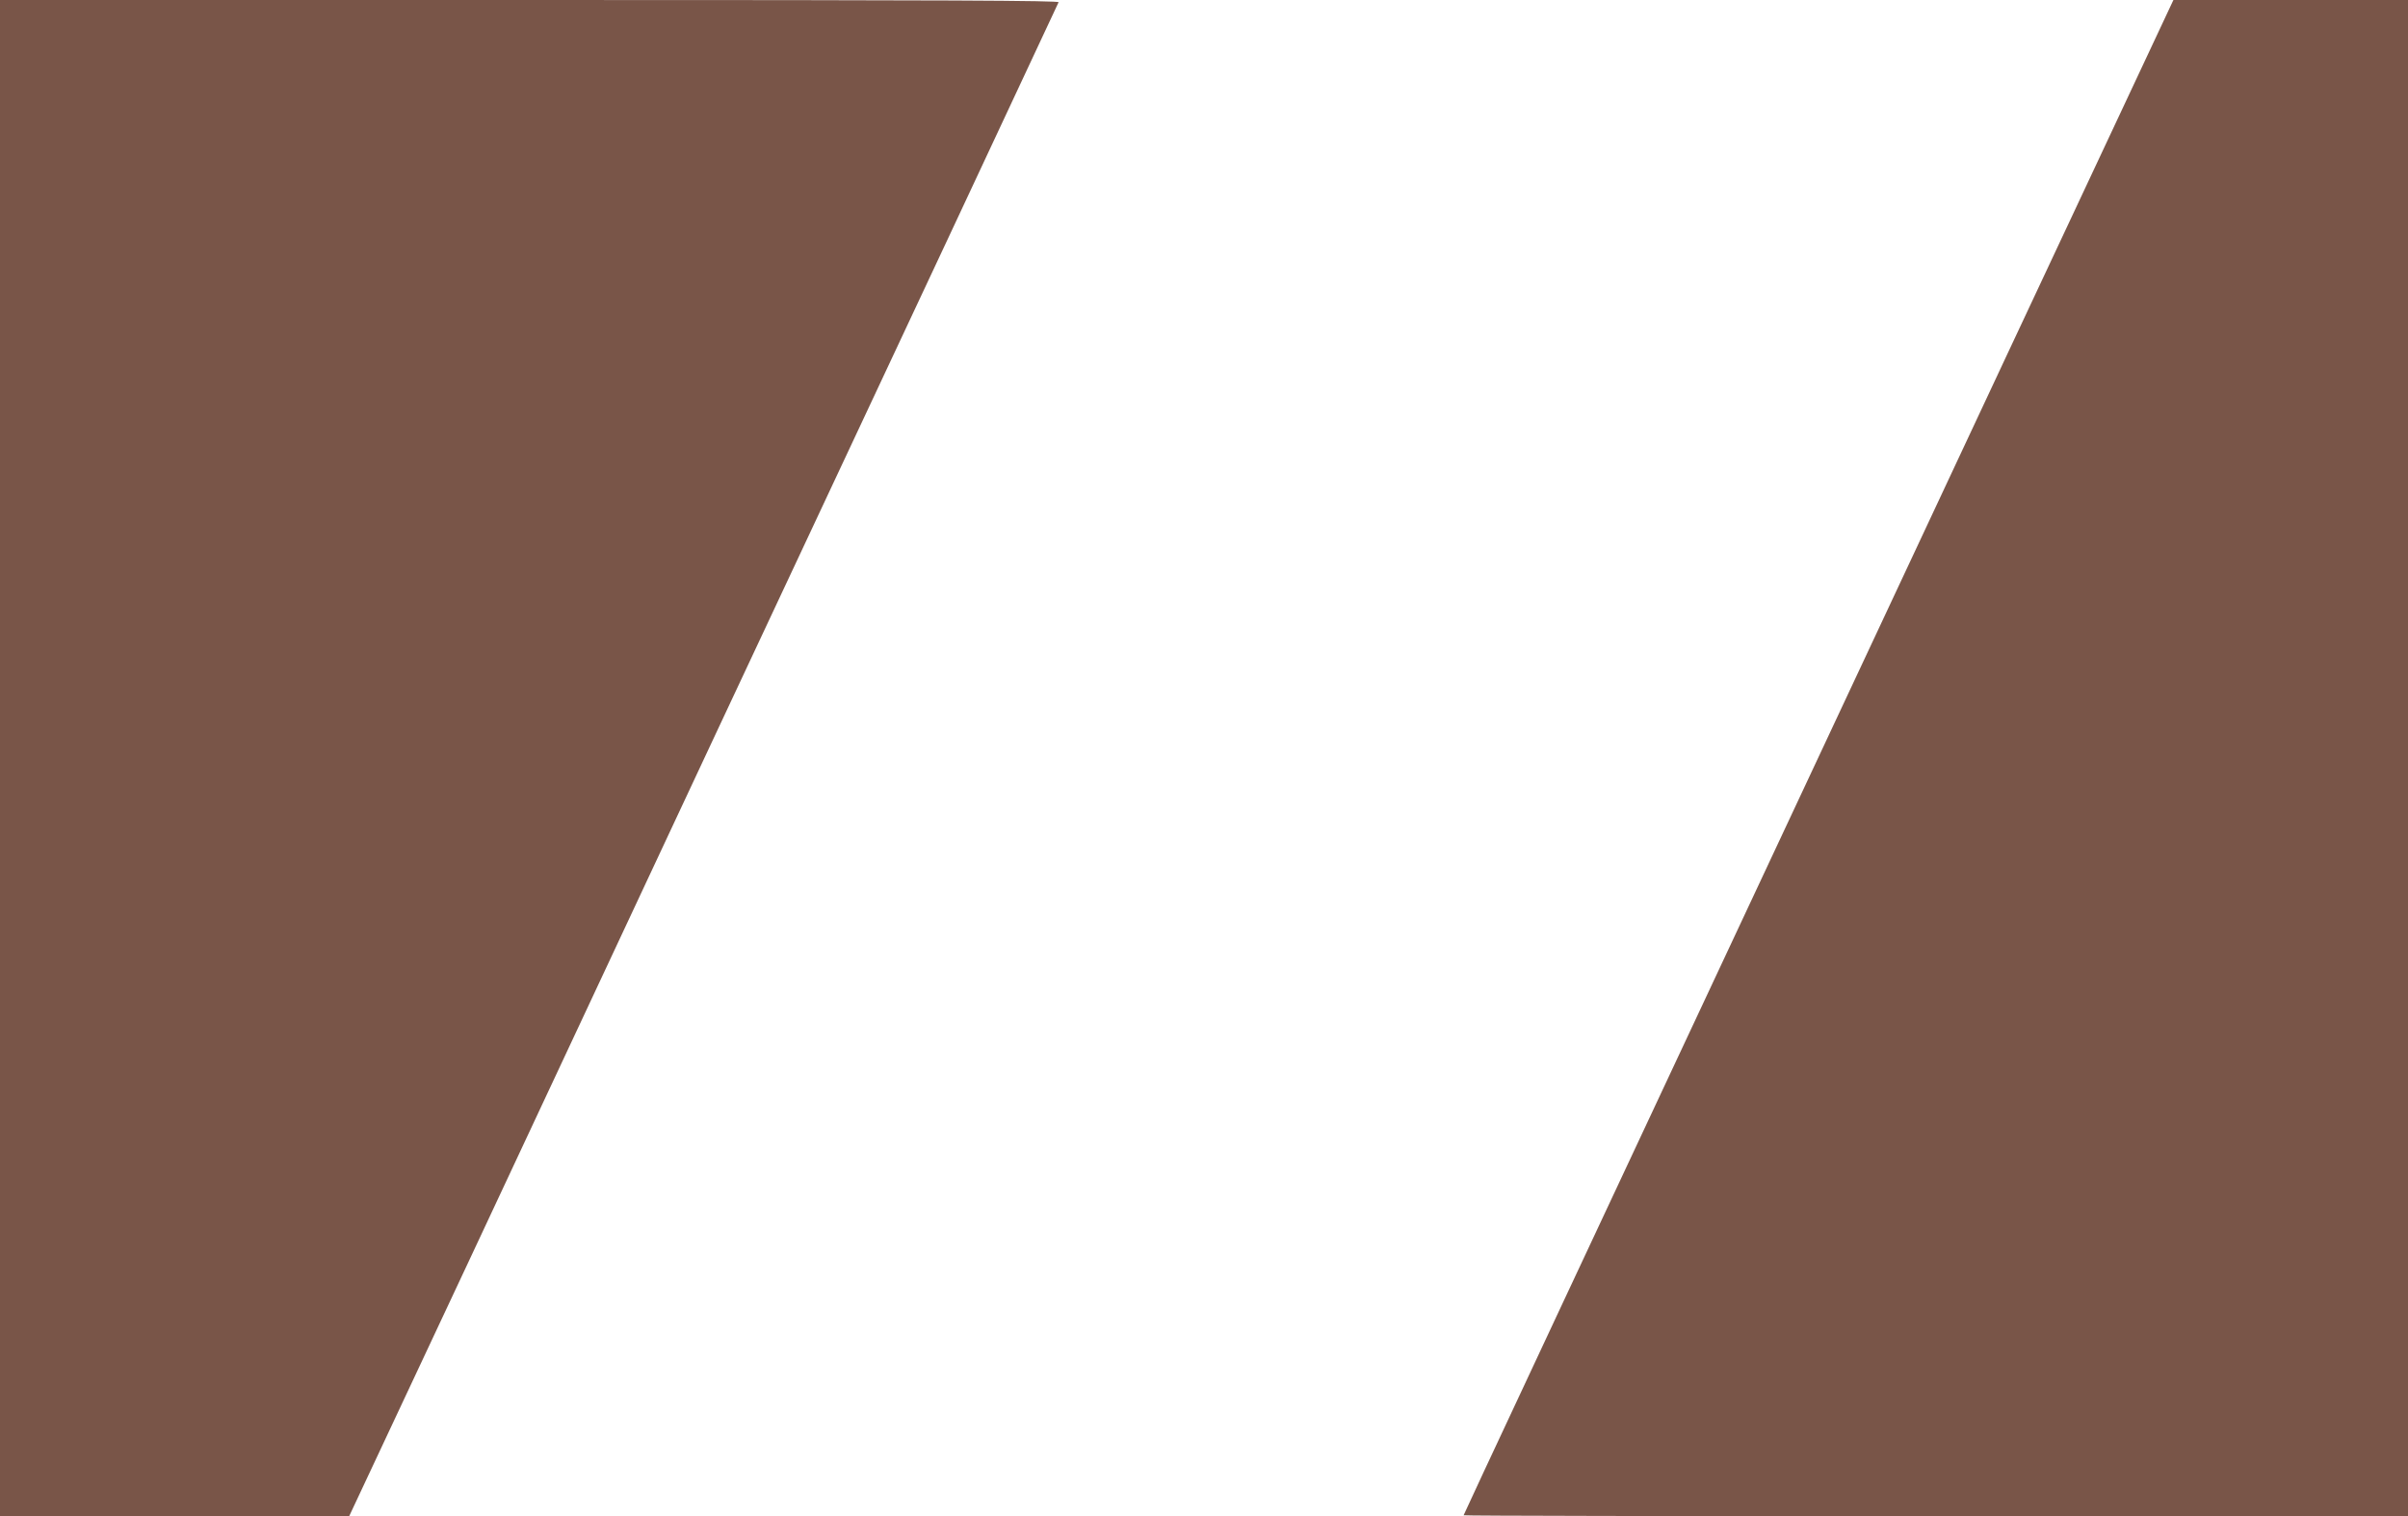
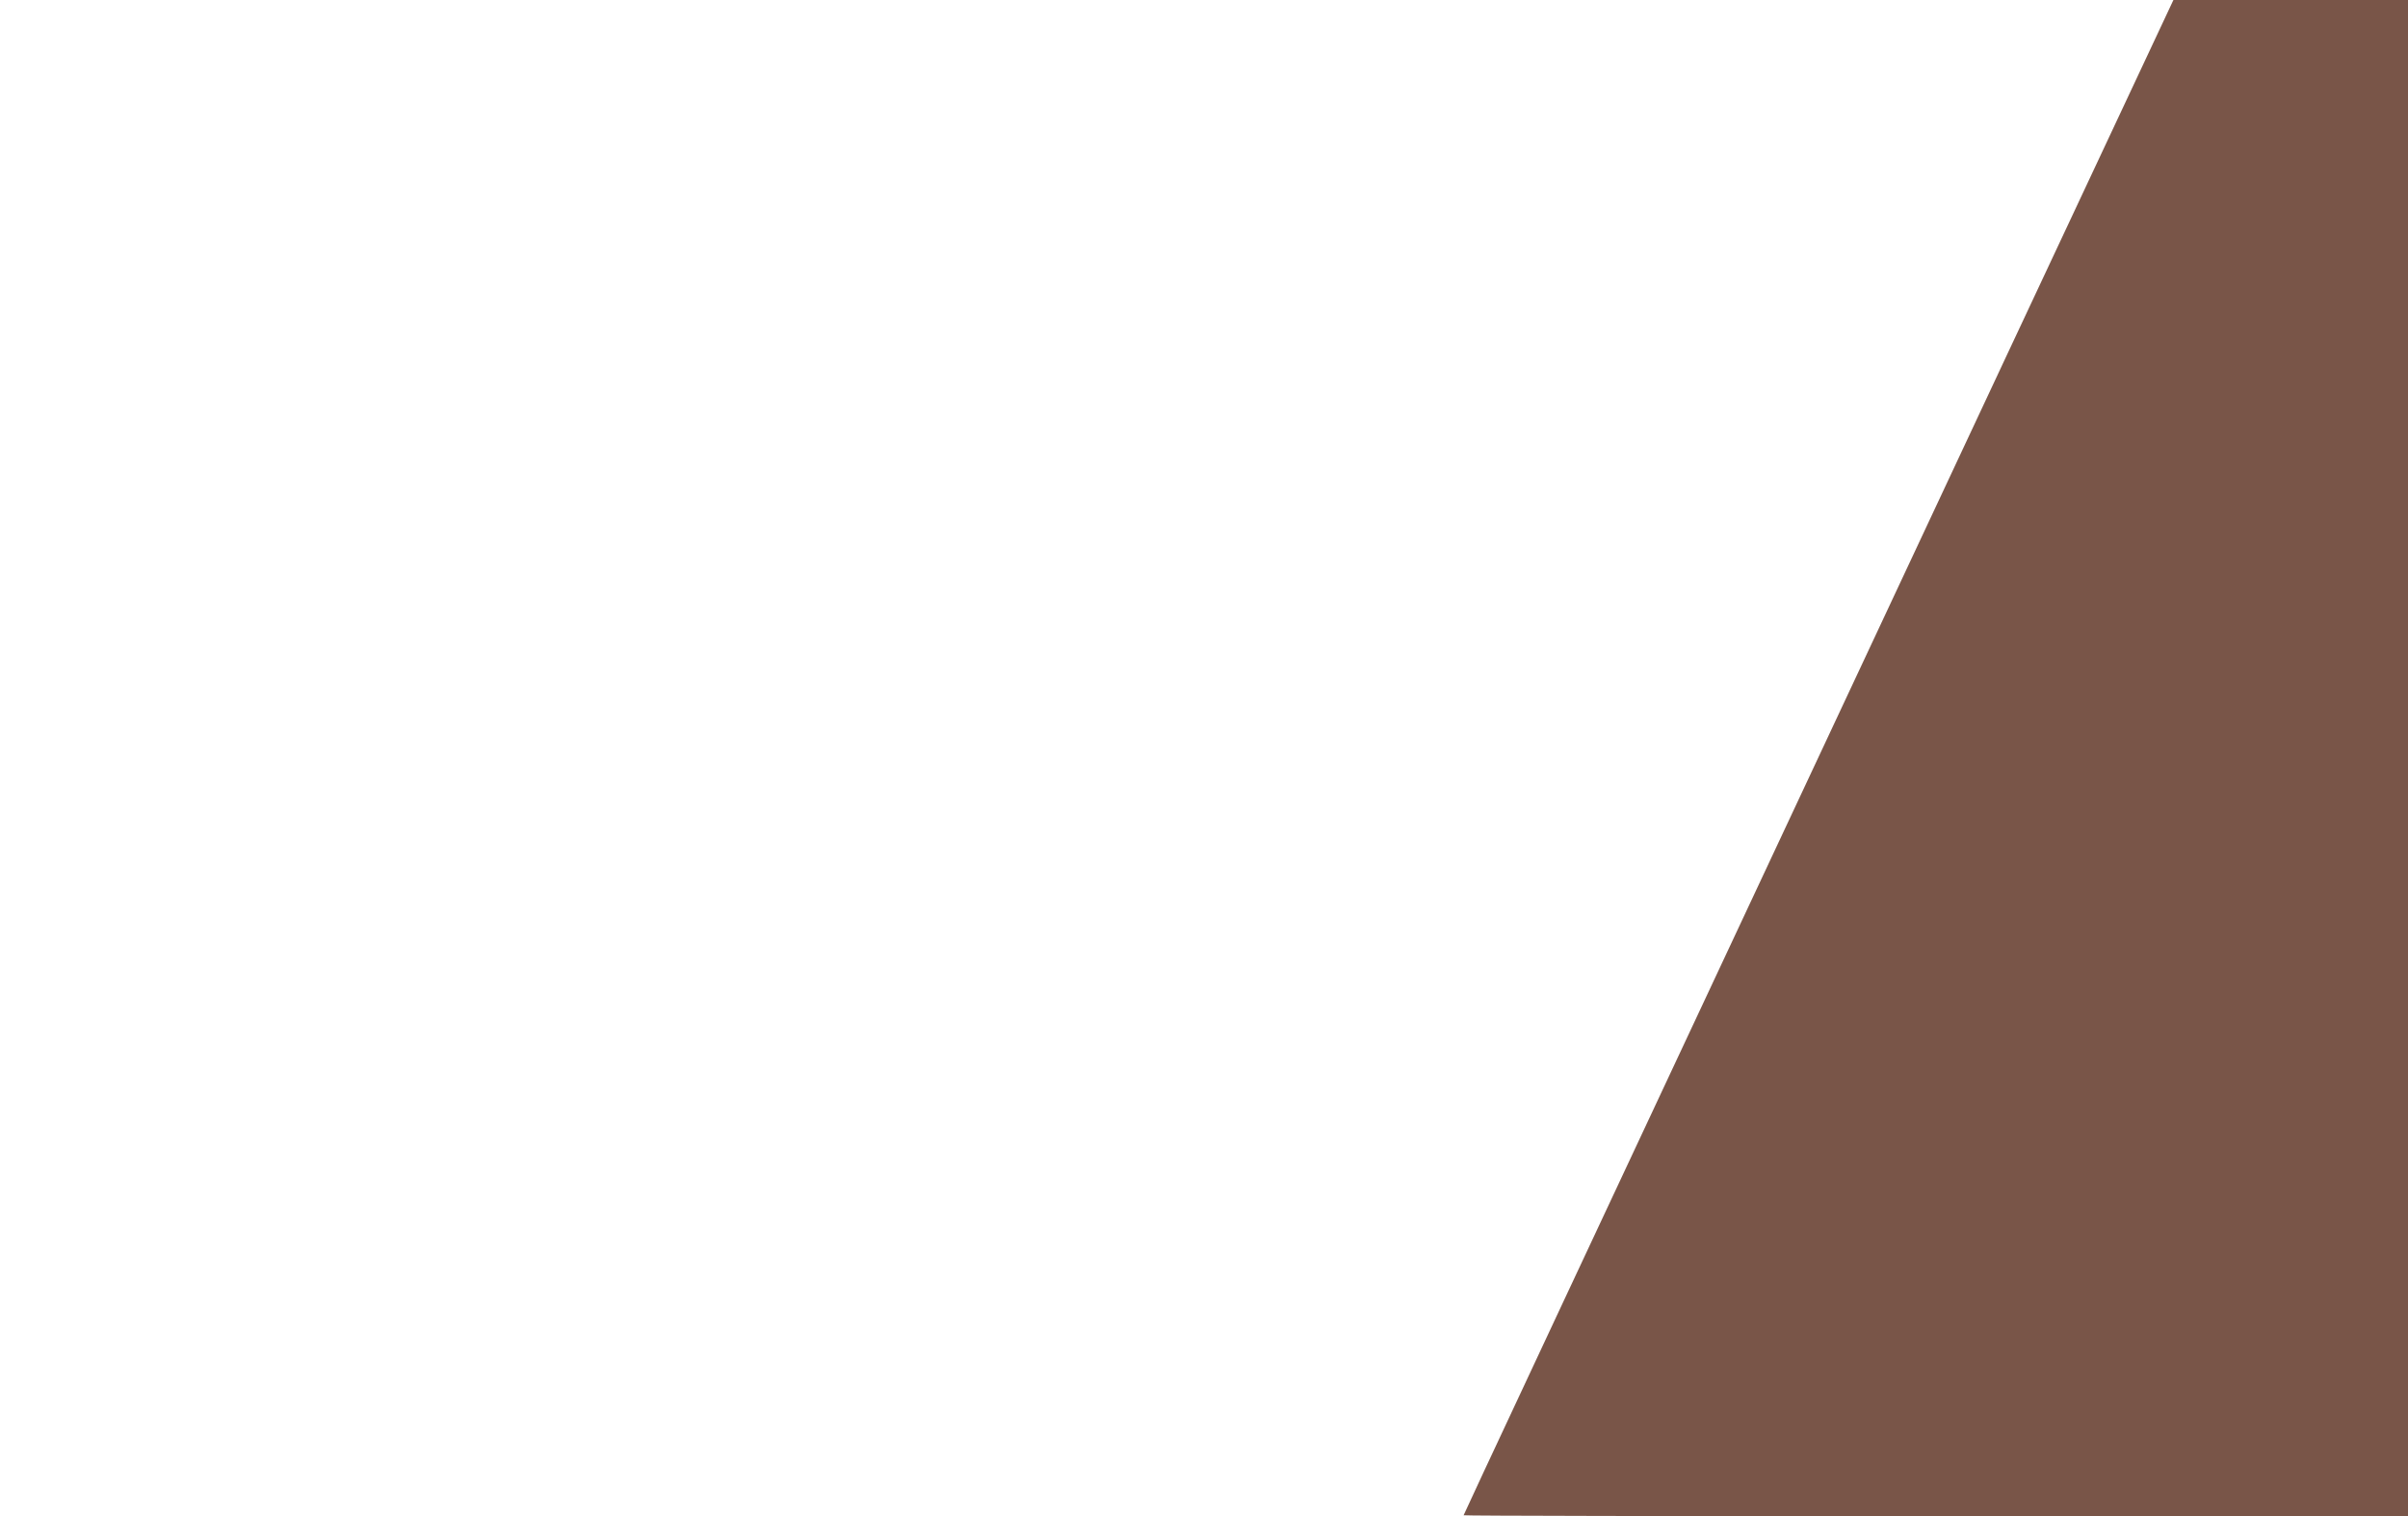
<svg xmlns="http://www.w3.org/2000/svg" version="1.0" width="1280pt" height="806pt" viewBox="0 0 1280 806" preserveAspectRatio="xMidYMid meet">
  <g transform="translate(0,806) scale(0.1,-0.1)" fill="#795548" stroke="none">
-     <path d="M0 4030 l0 -4030 928 0 928 0 639 1362 c351 750 941 2009 1310 2798 370 789 930 1984 1245 2655 314 671 574 1226 577 1233 4 9 -562 12 -2811 12 l-2816 0 0 -4030z" />
    <path d="M10682 6203 c-2485 -5303 -2902 -6194 -2902 -6198 0 -3 1130 -5 2510 -5 l2510 0 0 4030 0 4030 -624 0 -623 0 -871 -1857z" />
  </g>
</svg>